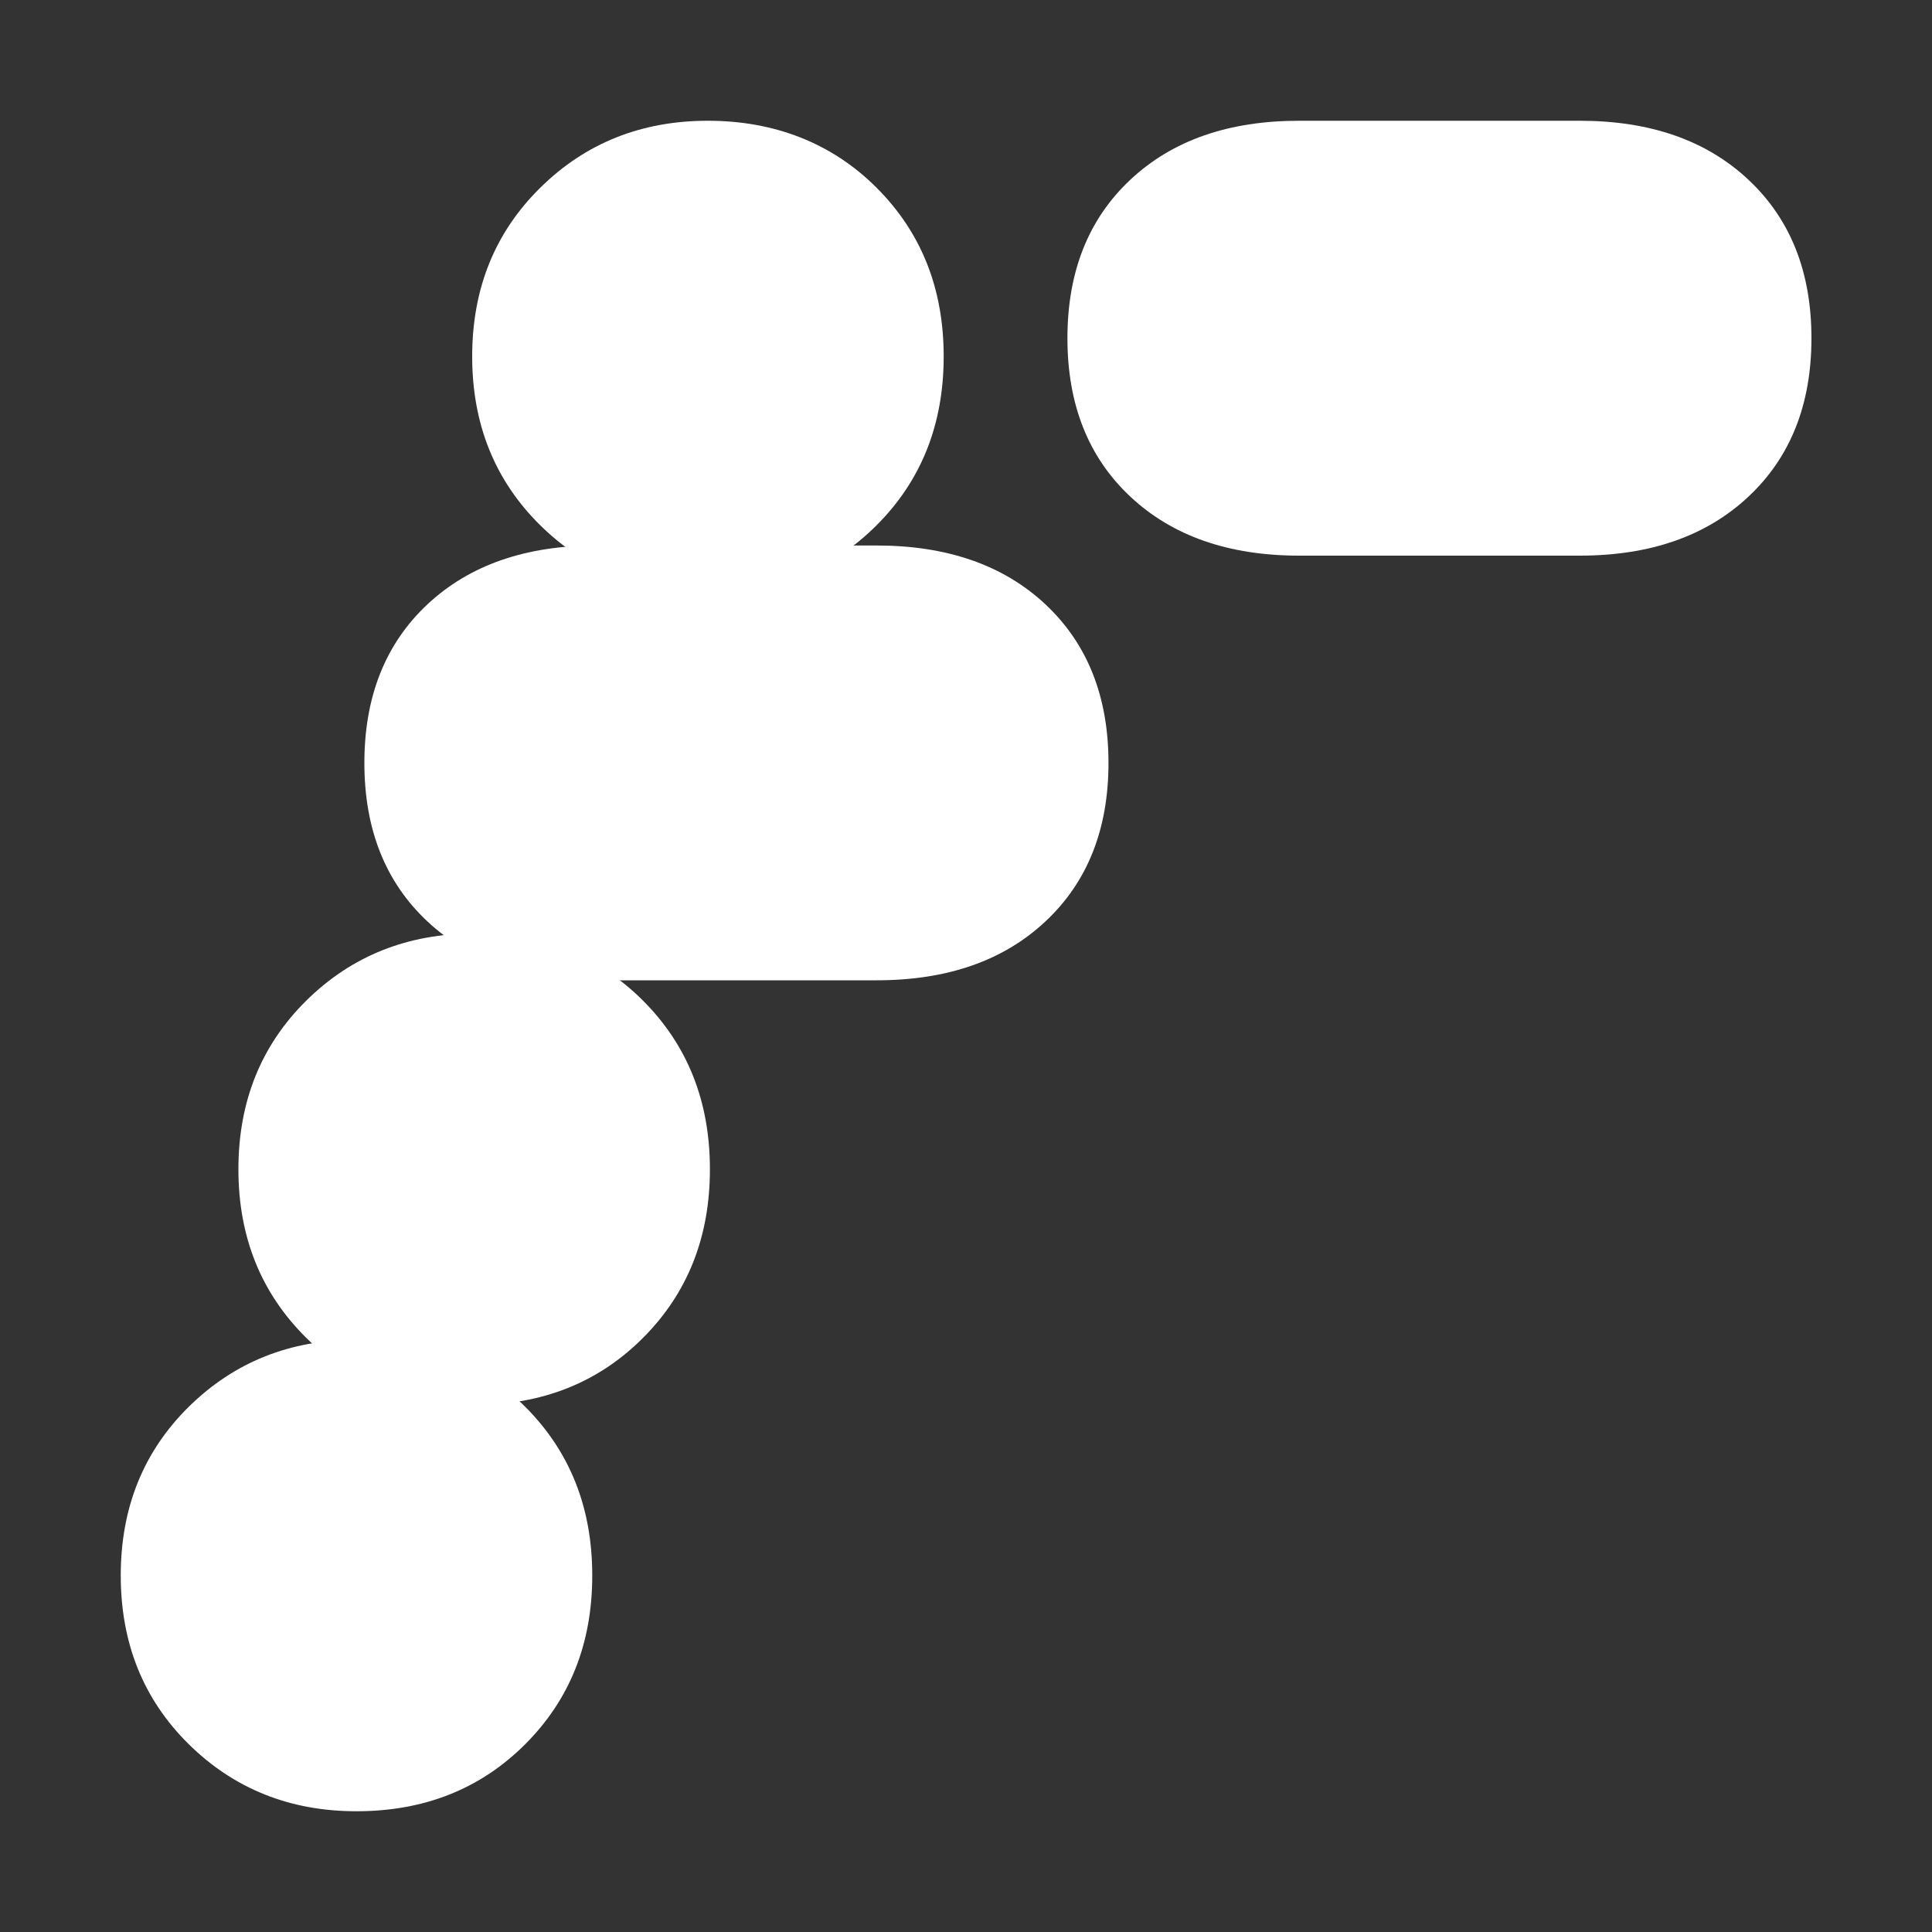
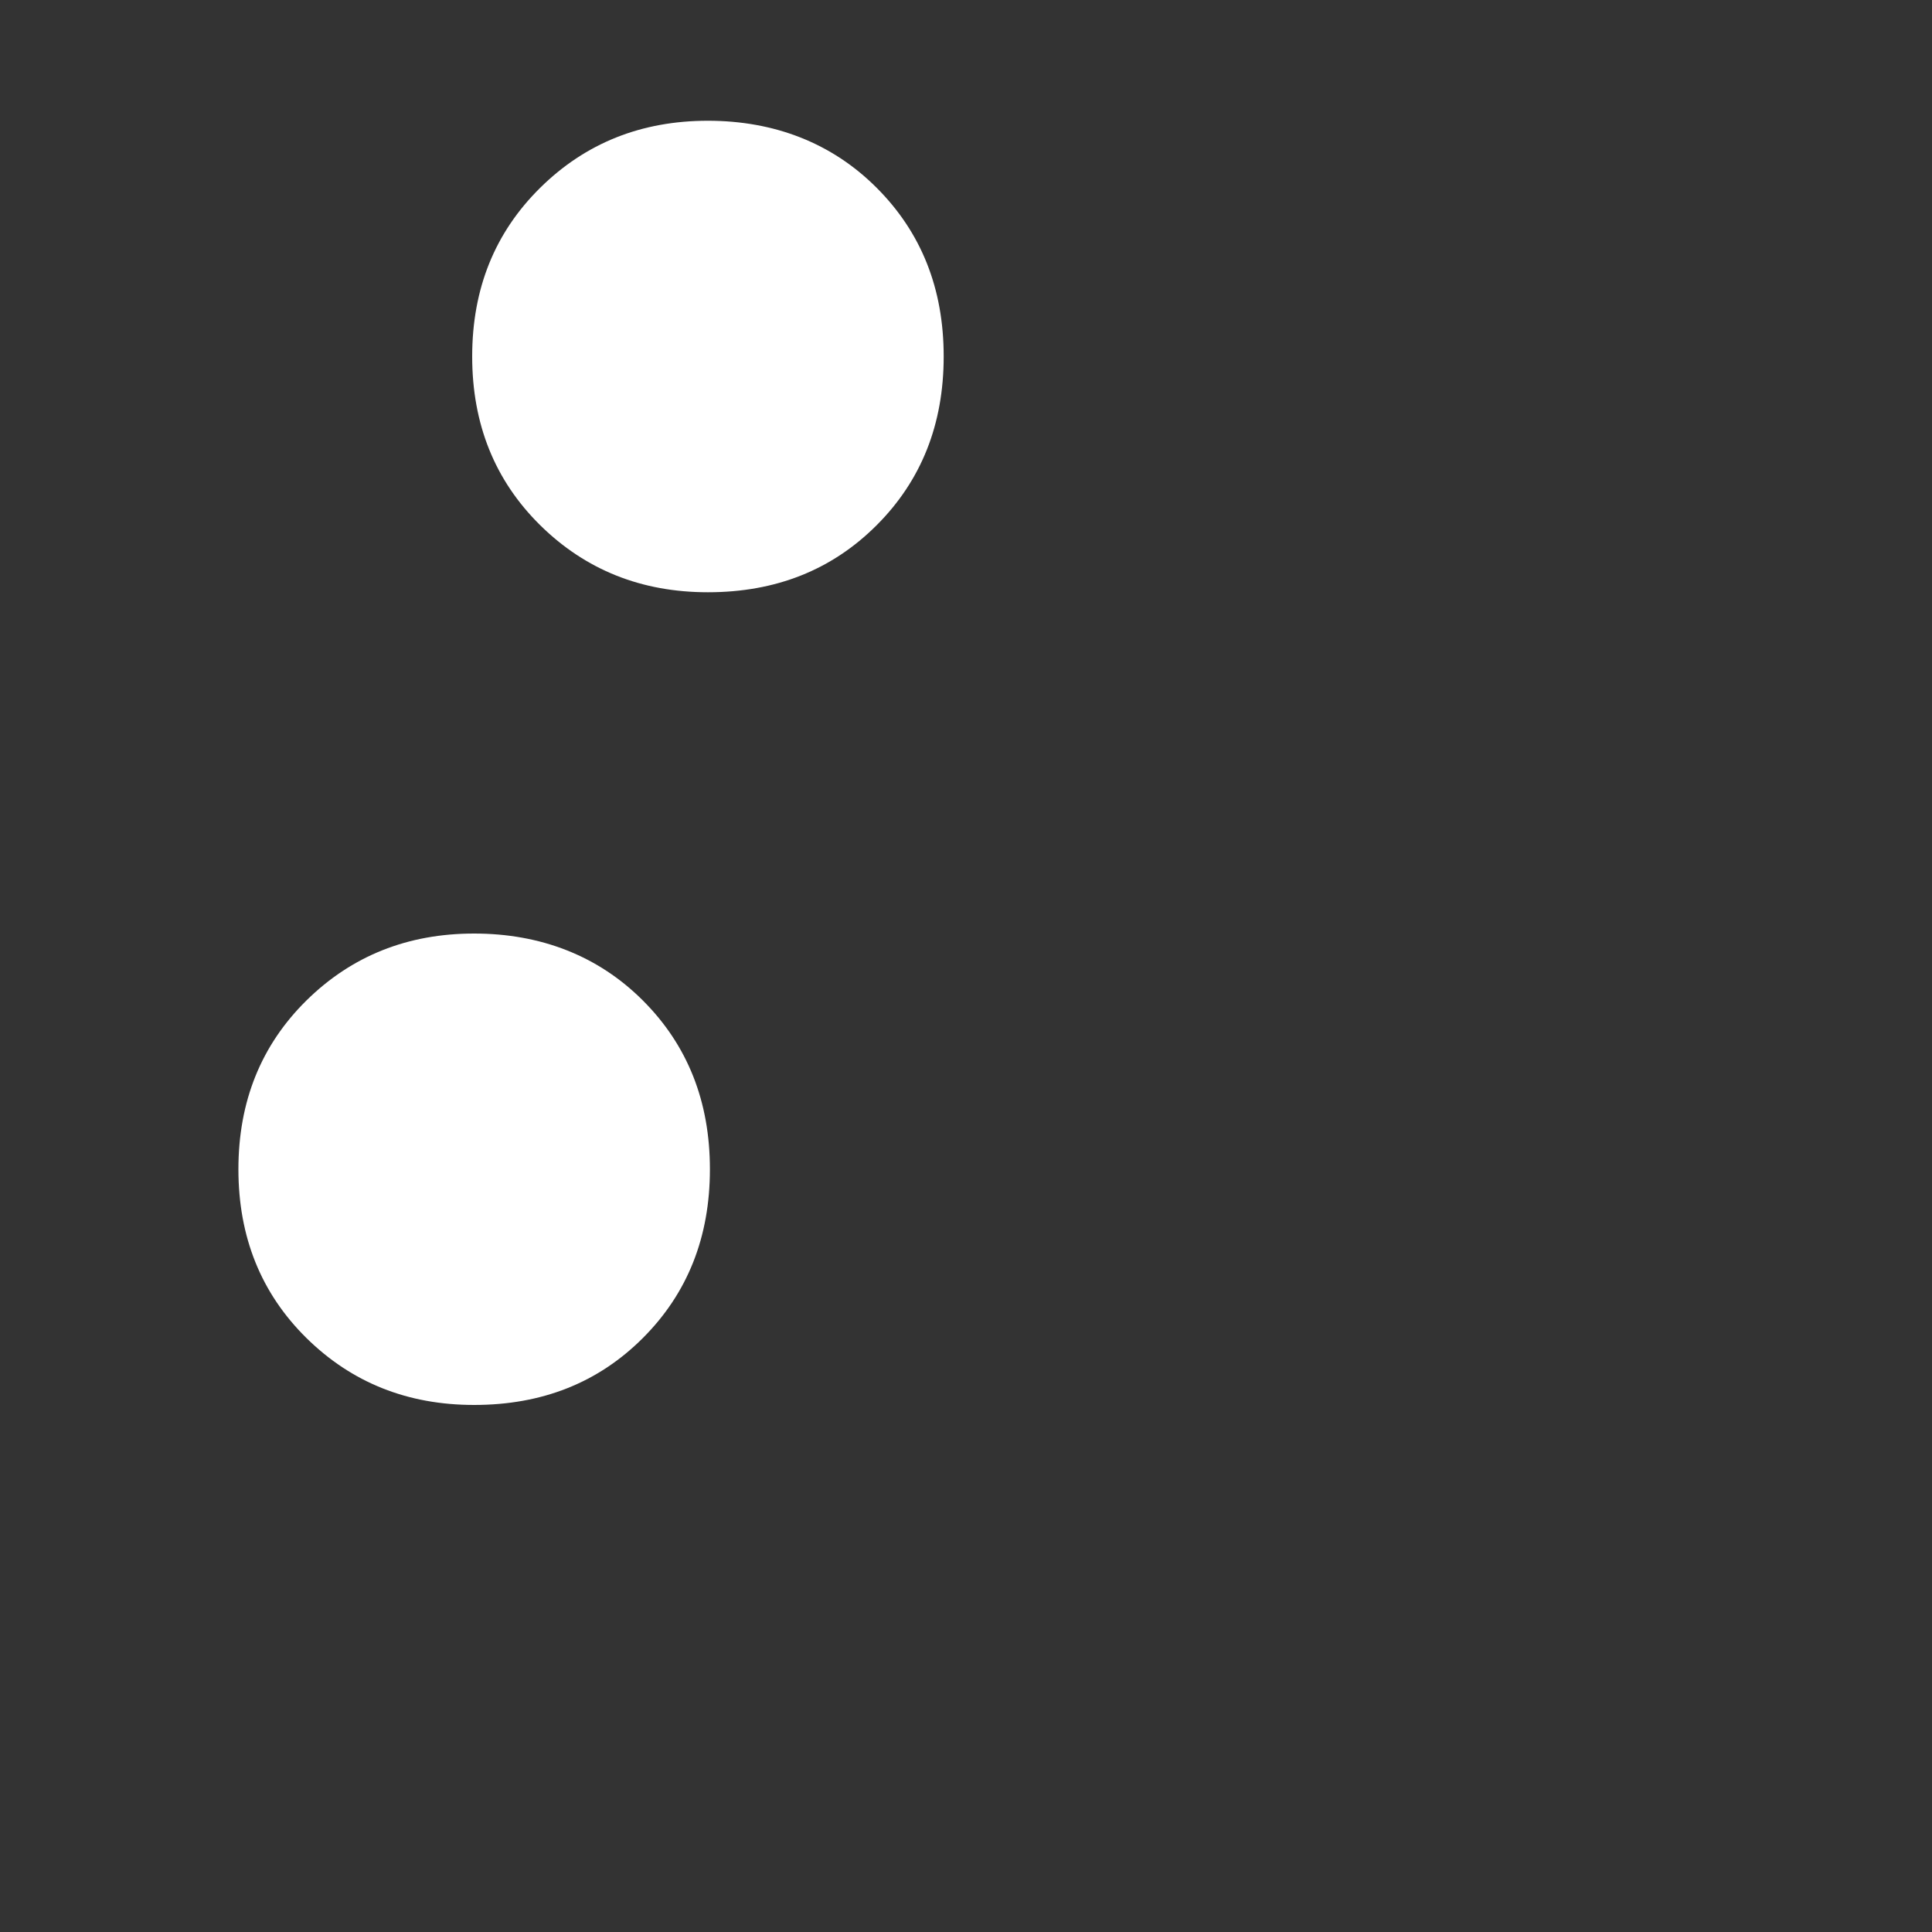
<svg xmlns="http://www.w3.org/2000/svg" width="20" height="20" viewBox="0 0 20 20" fill="none">
  <rect x="0" y="0" width="20" height="20" fill="#333333" stroke="none" />
-   <path d="M3.69 18.75C3.003 18.75 2.424 18.519 1.954 18.056C1.485 17.593 1.25 17.012 1.25 16.309C1.25 15.607 1.485 15.026 1.954 14.563C2.424 14.1 3.003 13.869 3.69 13.869C4.377 13.869 4.974 14.1 5.437 14.563C5.9 15.026 6.131 15.607 6.131 16.309C6.131 17.012 5.9 17.593 5.437 18.056C4.974 18.519 4.392 18.75 3.69 18.75Z" fill="white" />
  <path d="M4.908 14.544C4.221 14.544 3.642 14.314 3.172 13.851C2.703 13.388 2.468 12.806 2.468 12.104C2.468 11.402 2.703 10.82 3.172 10.357C3.642 9.894 4.221 9.664 4.908 9.664C5.596 9.664 6.192 9.894 6.655 10.357C7.118 10.82 7.349 11.402 7.349 12.104C7.349 12.806 7.118 13.388 6.655 13.851C6.192 14.314 5.611 14.544 4.908 14.544Z" fill="white" />
-   <path d="M6.172 10.148C5.442 10.148 4.86 9.946 4.425 9.539C3.99 9.132 3.772 8.585 3.772 7.898C3.772 7.211 3.99 6.663 4.425 6.256C4.86 5.849 5.442 5.647 6.172 5.647H9.075C9.803 5.647 10.387 5.849 10.822 6.256C11.257 6.663 11.475 7.211 11.475 7.898C11.475 8.585 11.257 9.132 10.822 9.539C10.387 9.946 9.805 10.148 9.075 10.148H6.172Z" fill="white" />
  <path d="M7.328 6.131C6.641 6.131 6.062 5.9 5.592 5.437C5.123 4.974 4.888 4.392 4.888 3.69C4.888 2.988 5.123 2.407 5.592 1.944C6.062 1.48 6.641 1.25 7.328 1.25C8.015 1.25 8.612 1.48 9.075 1.944C9.538 2.407 9.769 2.988 9.769 3.69C9.769 4.392 9.538 4.974 9.075 5.437C8.612 5.9 8.031 6.131 7.328 6.131Z" fill="white" />
-   <path d="M13.449 5.752C12.719 5.752 12.137 5.549 11.702 5.142C11.267 4.735 11.05 4.188 11.05 3.501C11.05 2.814 11.267 2.267 11.702 1.86C12.137 1.452 12.719 1.25 13.449 1.25H16.353C17.081 1.25 17.664 1.452 18.099 1.86C18.534 2.267 18.752 2.814 18.752 3.501C18.752 4.188 18.534 4.735 18.099 5.142C17.664 5.549 17.083 5.752 16.353 5.752H13.449Z" fill="white" />
</svg>